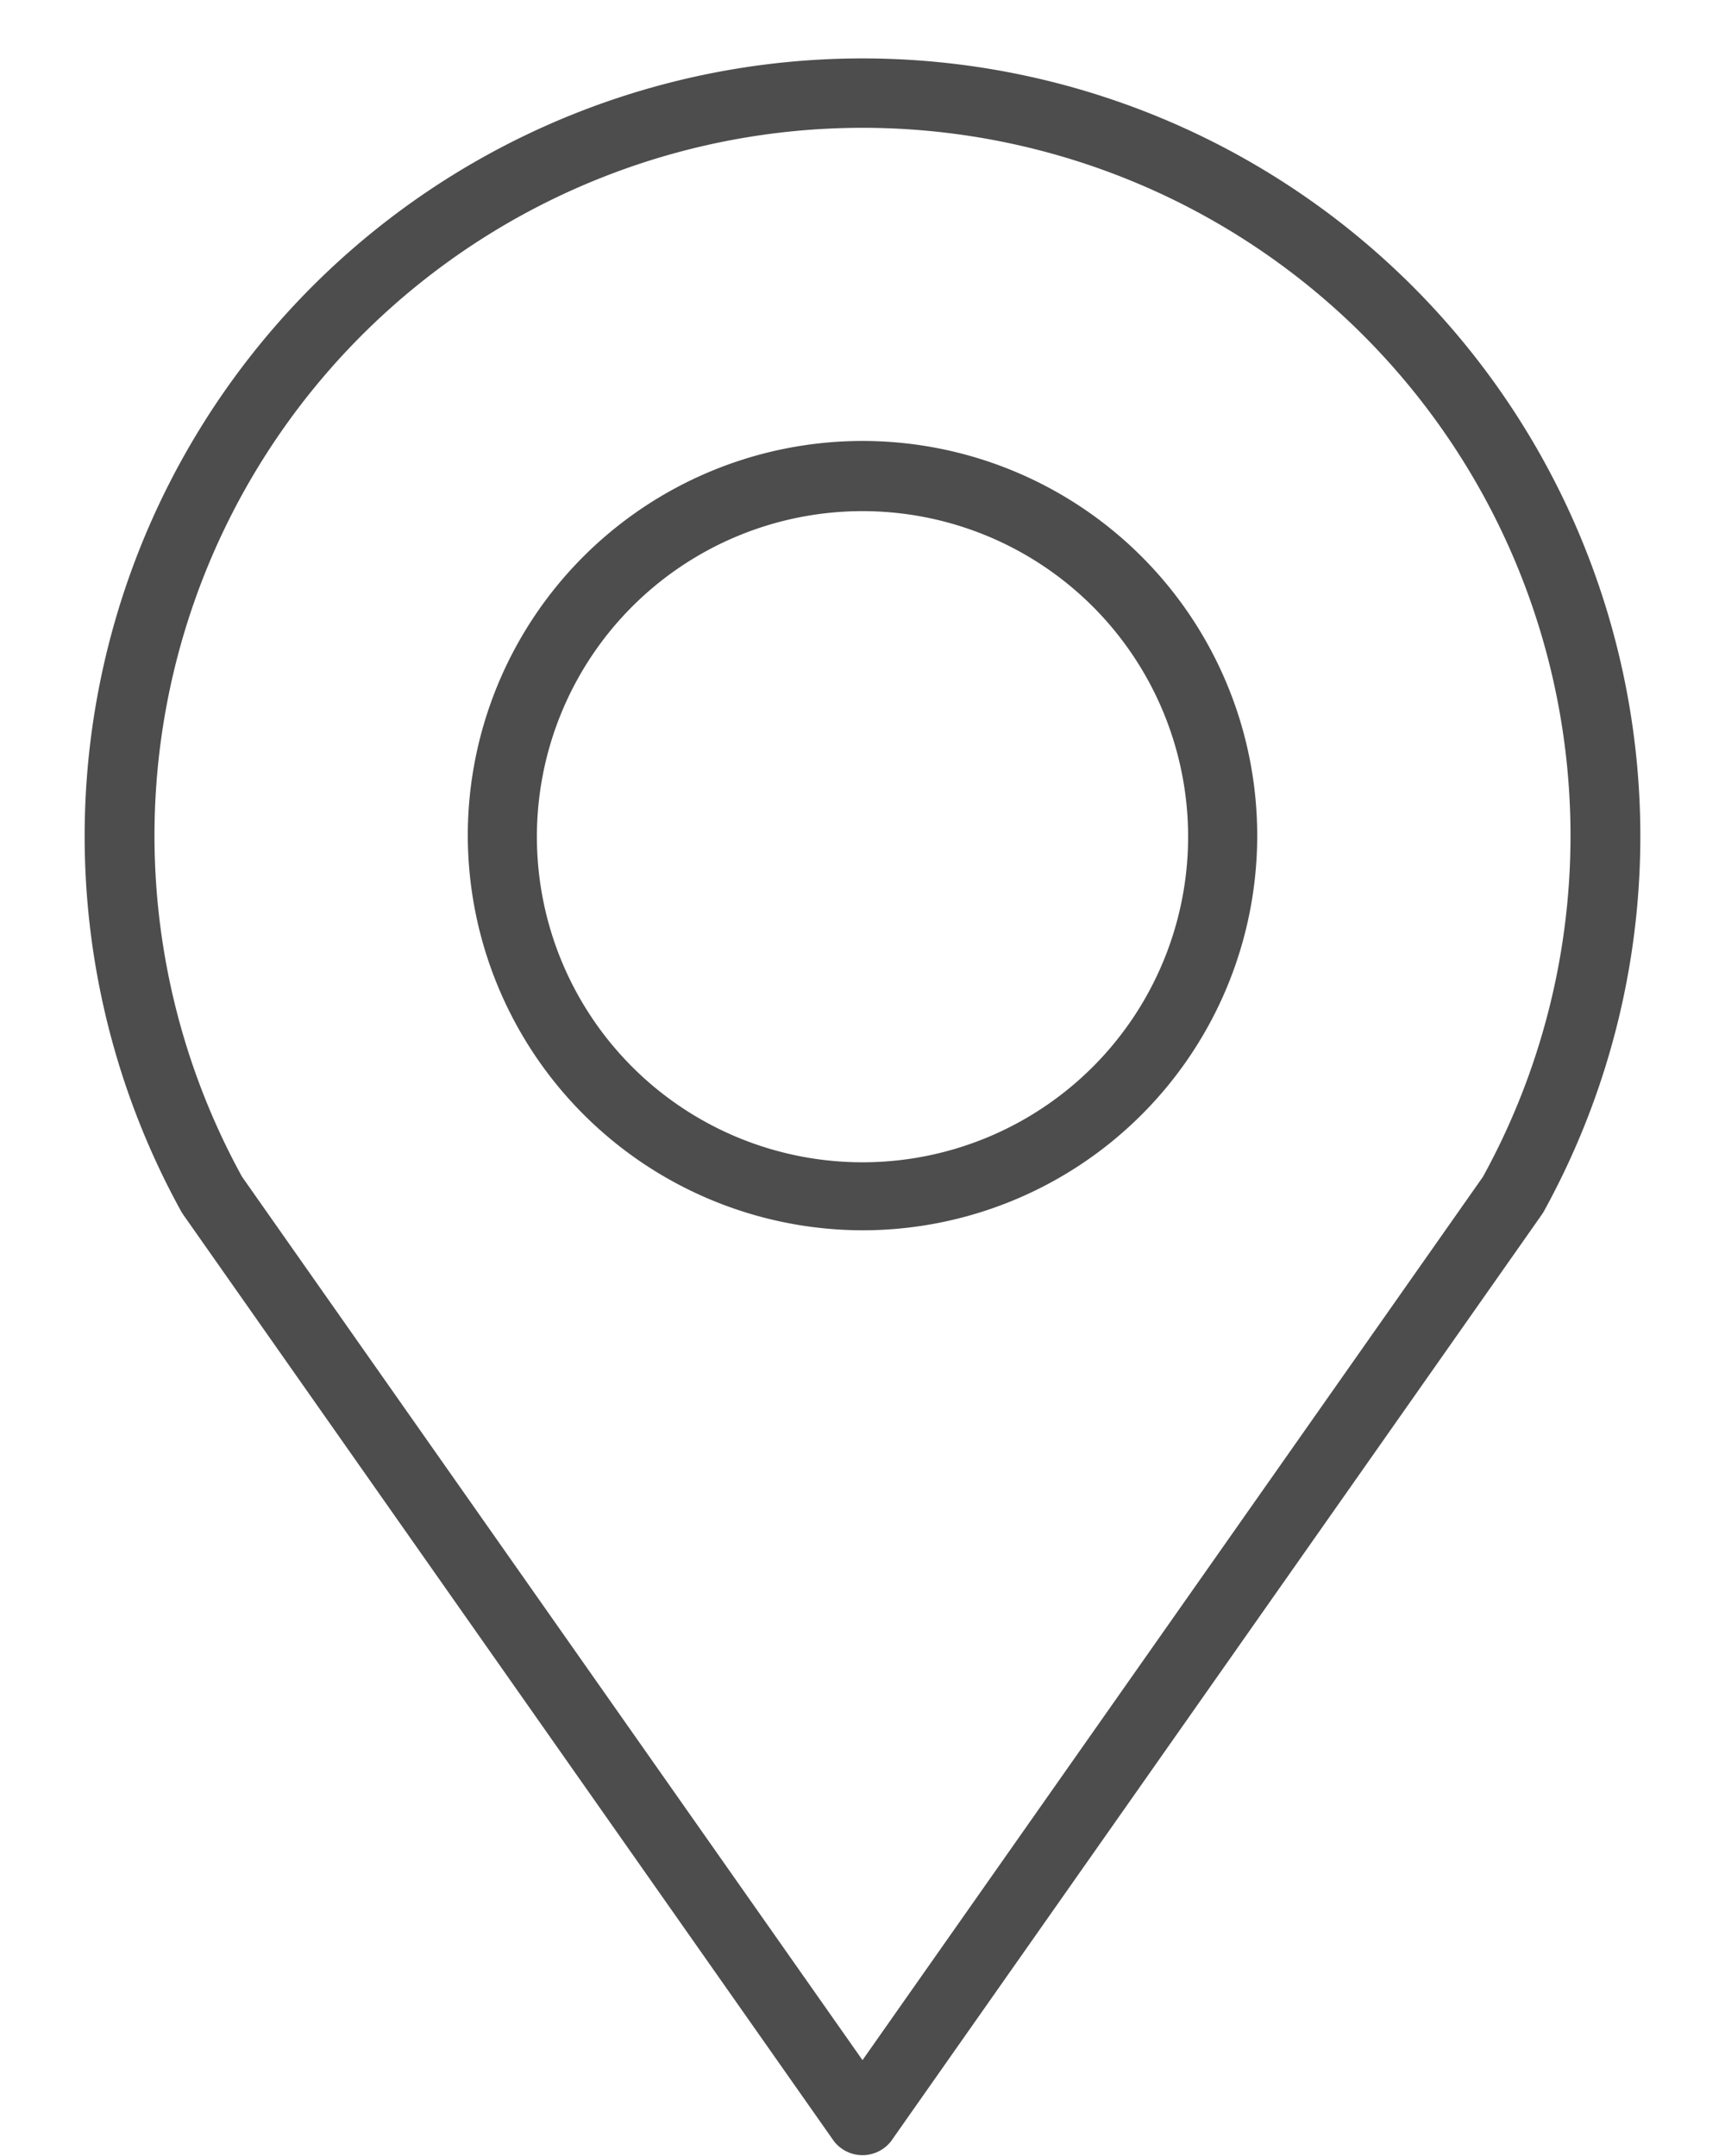
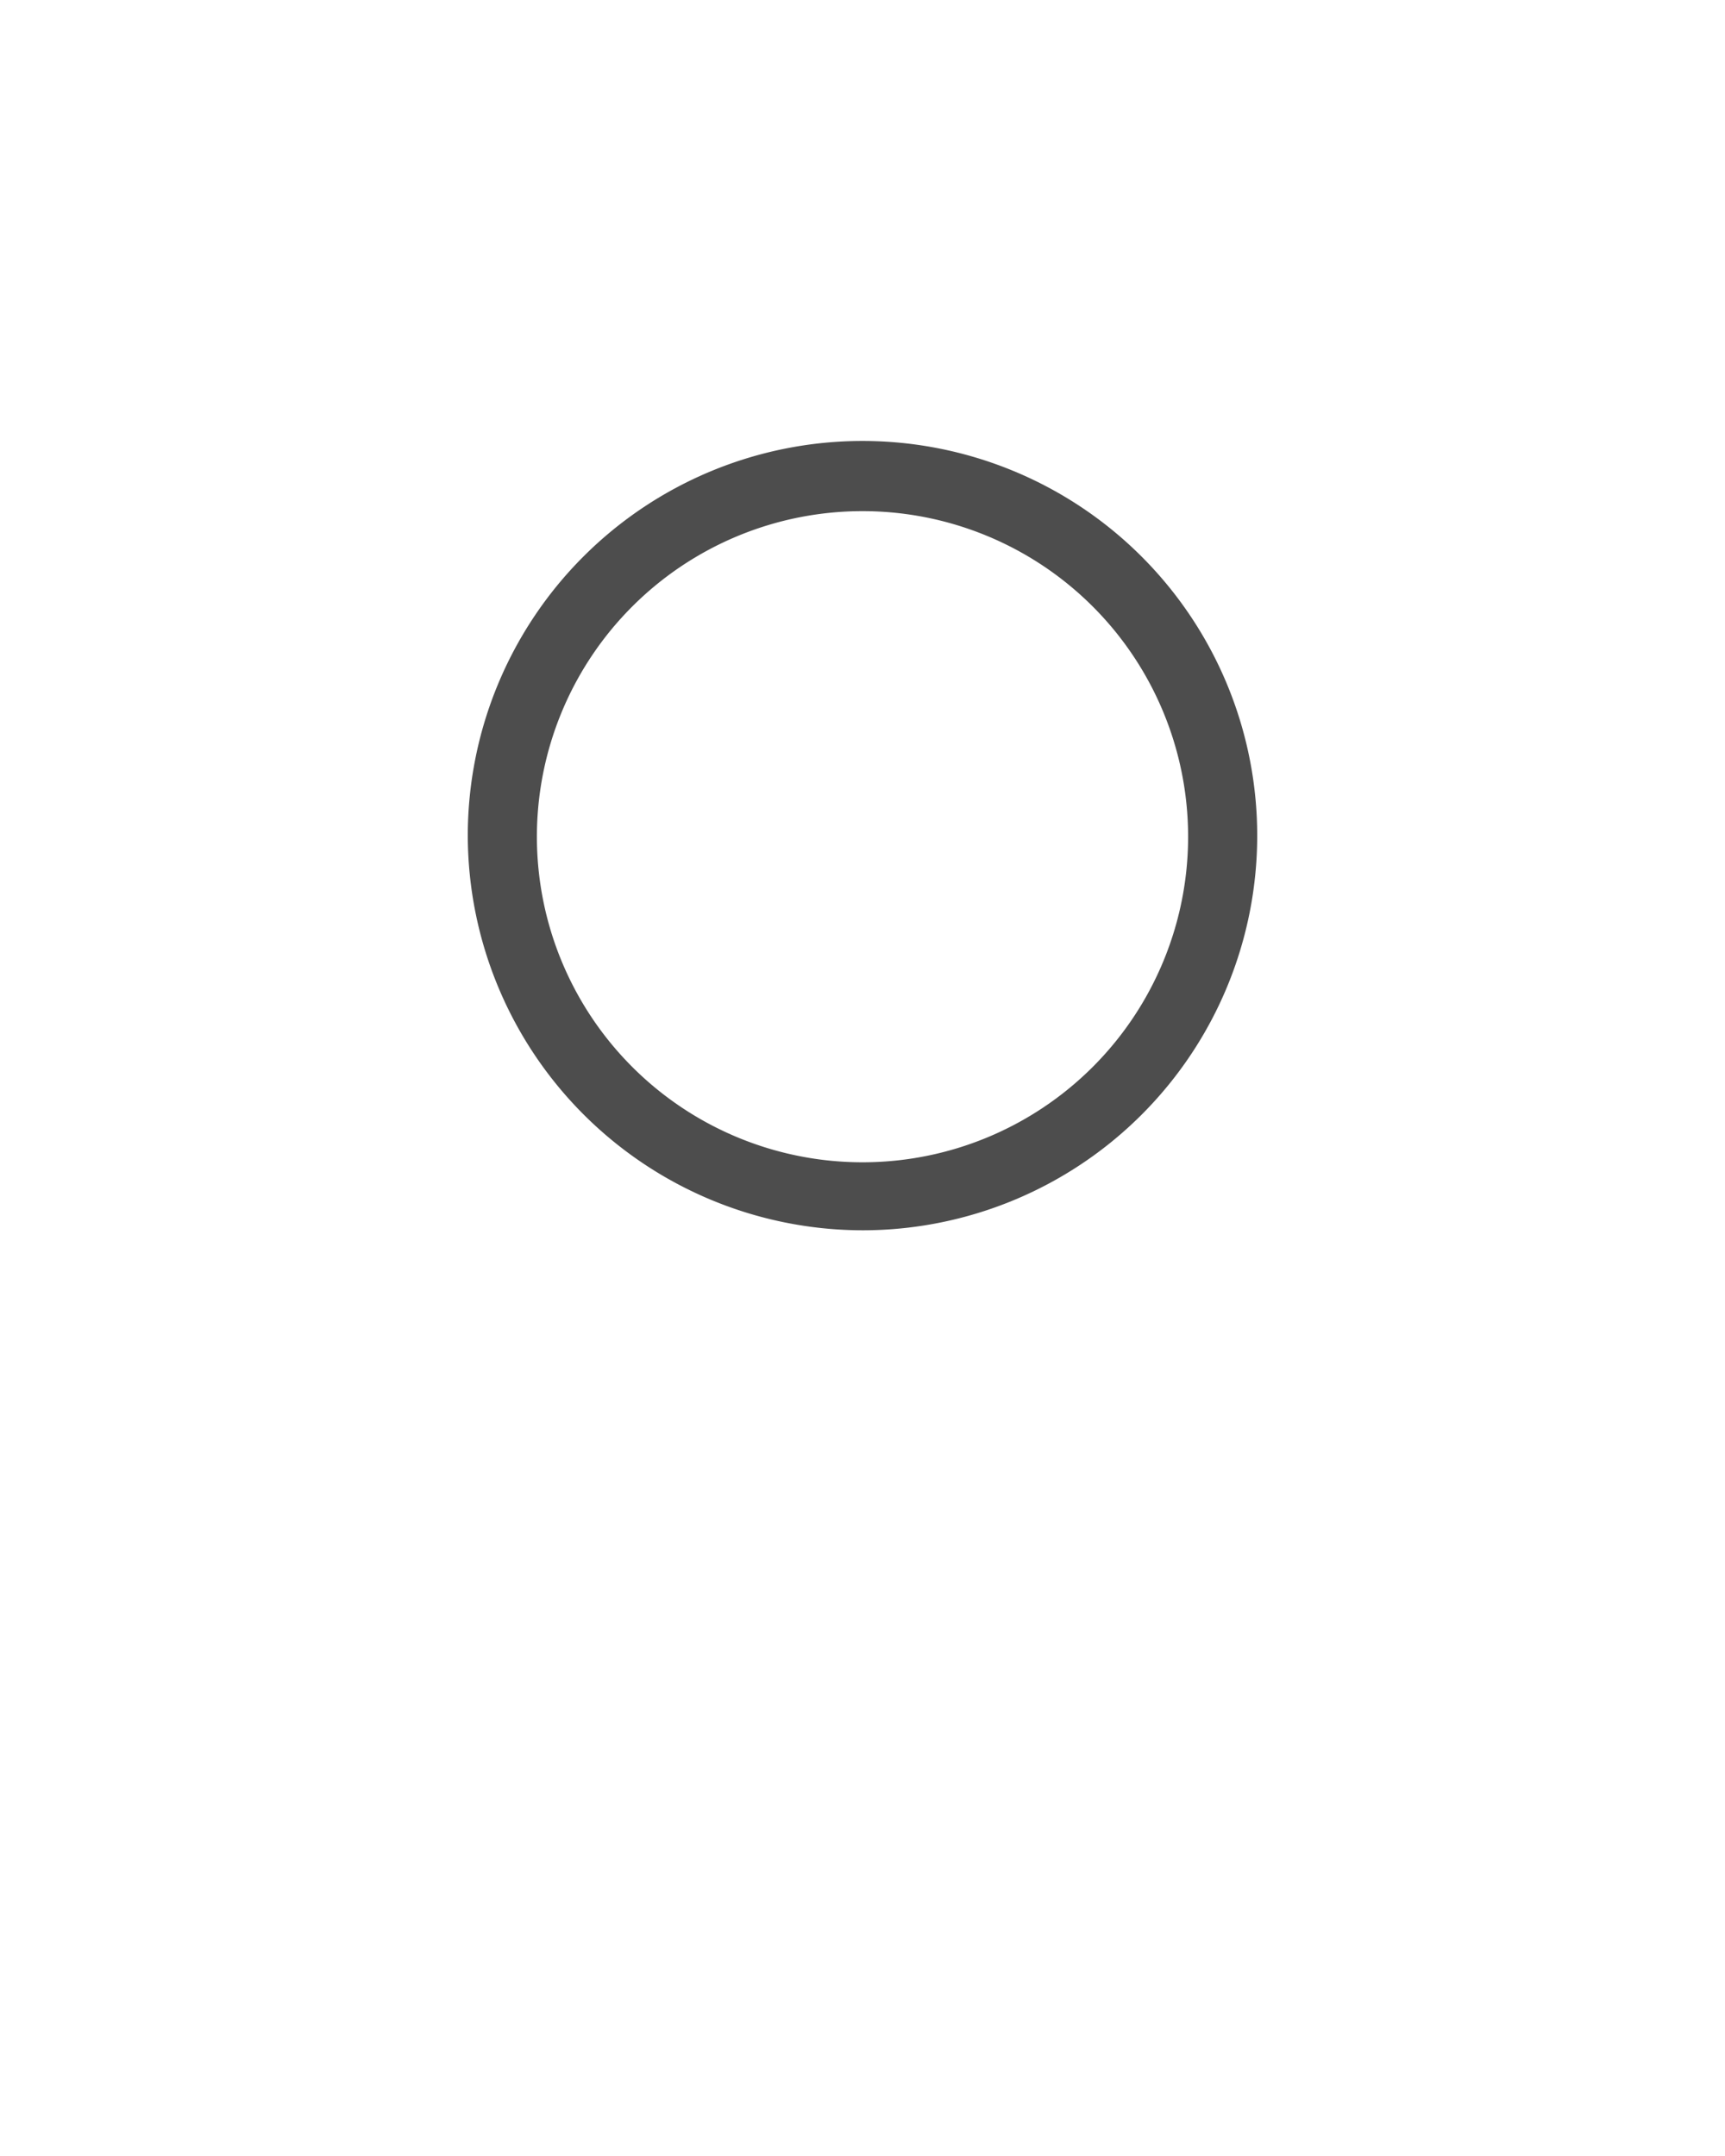
<svg xmlns="http://www.w3.org/2000/svg" data-name="Layer 2" preserveAspectRatio="xMidYMid meet" version="1.0" viewBox="8.2 1.4 47.6 59.6" zoomAndPan="magnify" style="fill: rgb(77, 77, 77);" original_string_length="725" width="37.8px" height="47.25px">
  <g id="__id9_s41m1u1bgq">
    <path d="M32,35.41A10.91,10.91,0,1,0,21.09,24.5,10.93,10.93,0,0,0,32,35.41Zm0-19.88a9,9,0,1,1-9,9A9,9,0,0,1,32,15.53Z" style="fill: inherit;" />
  </g>
  <g id="__id10_s41m1u1bgq">
-     <path d="M31.21,60.59a1,1,0,0,0,1.58,0L50.76,35l.06-.09a21.5,21.5,0,1,0-37.64,0l.06.09ZM12.43,24.5a19.57,19.57,0,1,1,36.72,9.43L32,58.35,14.85,33.93A19.6,19.6,0,0,1,12.43,24.5Z" style="fill: inherit;" />
-   </g>
+     </g>
</svg>